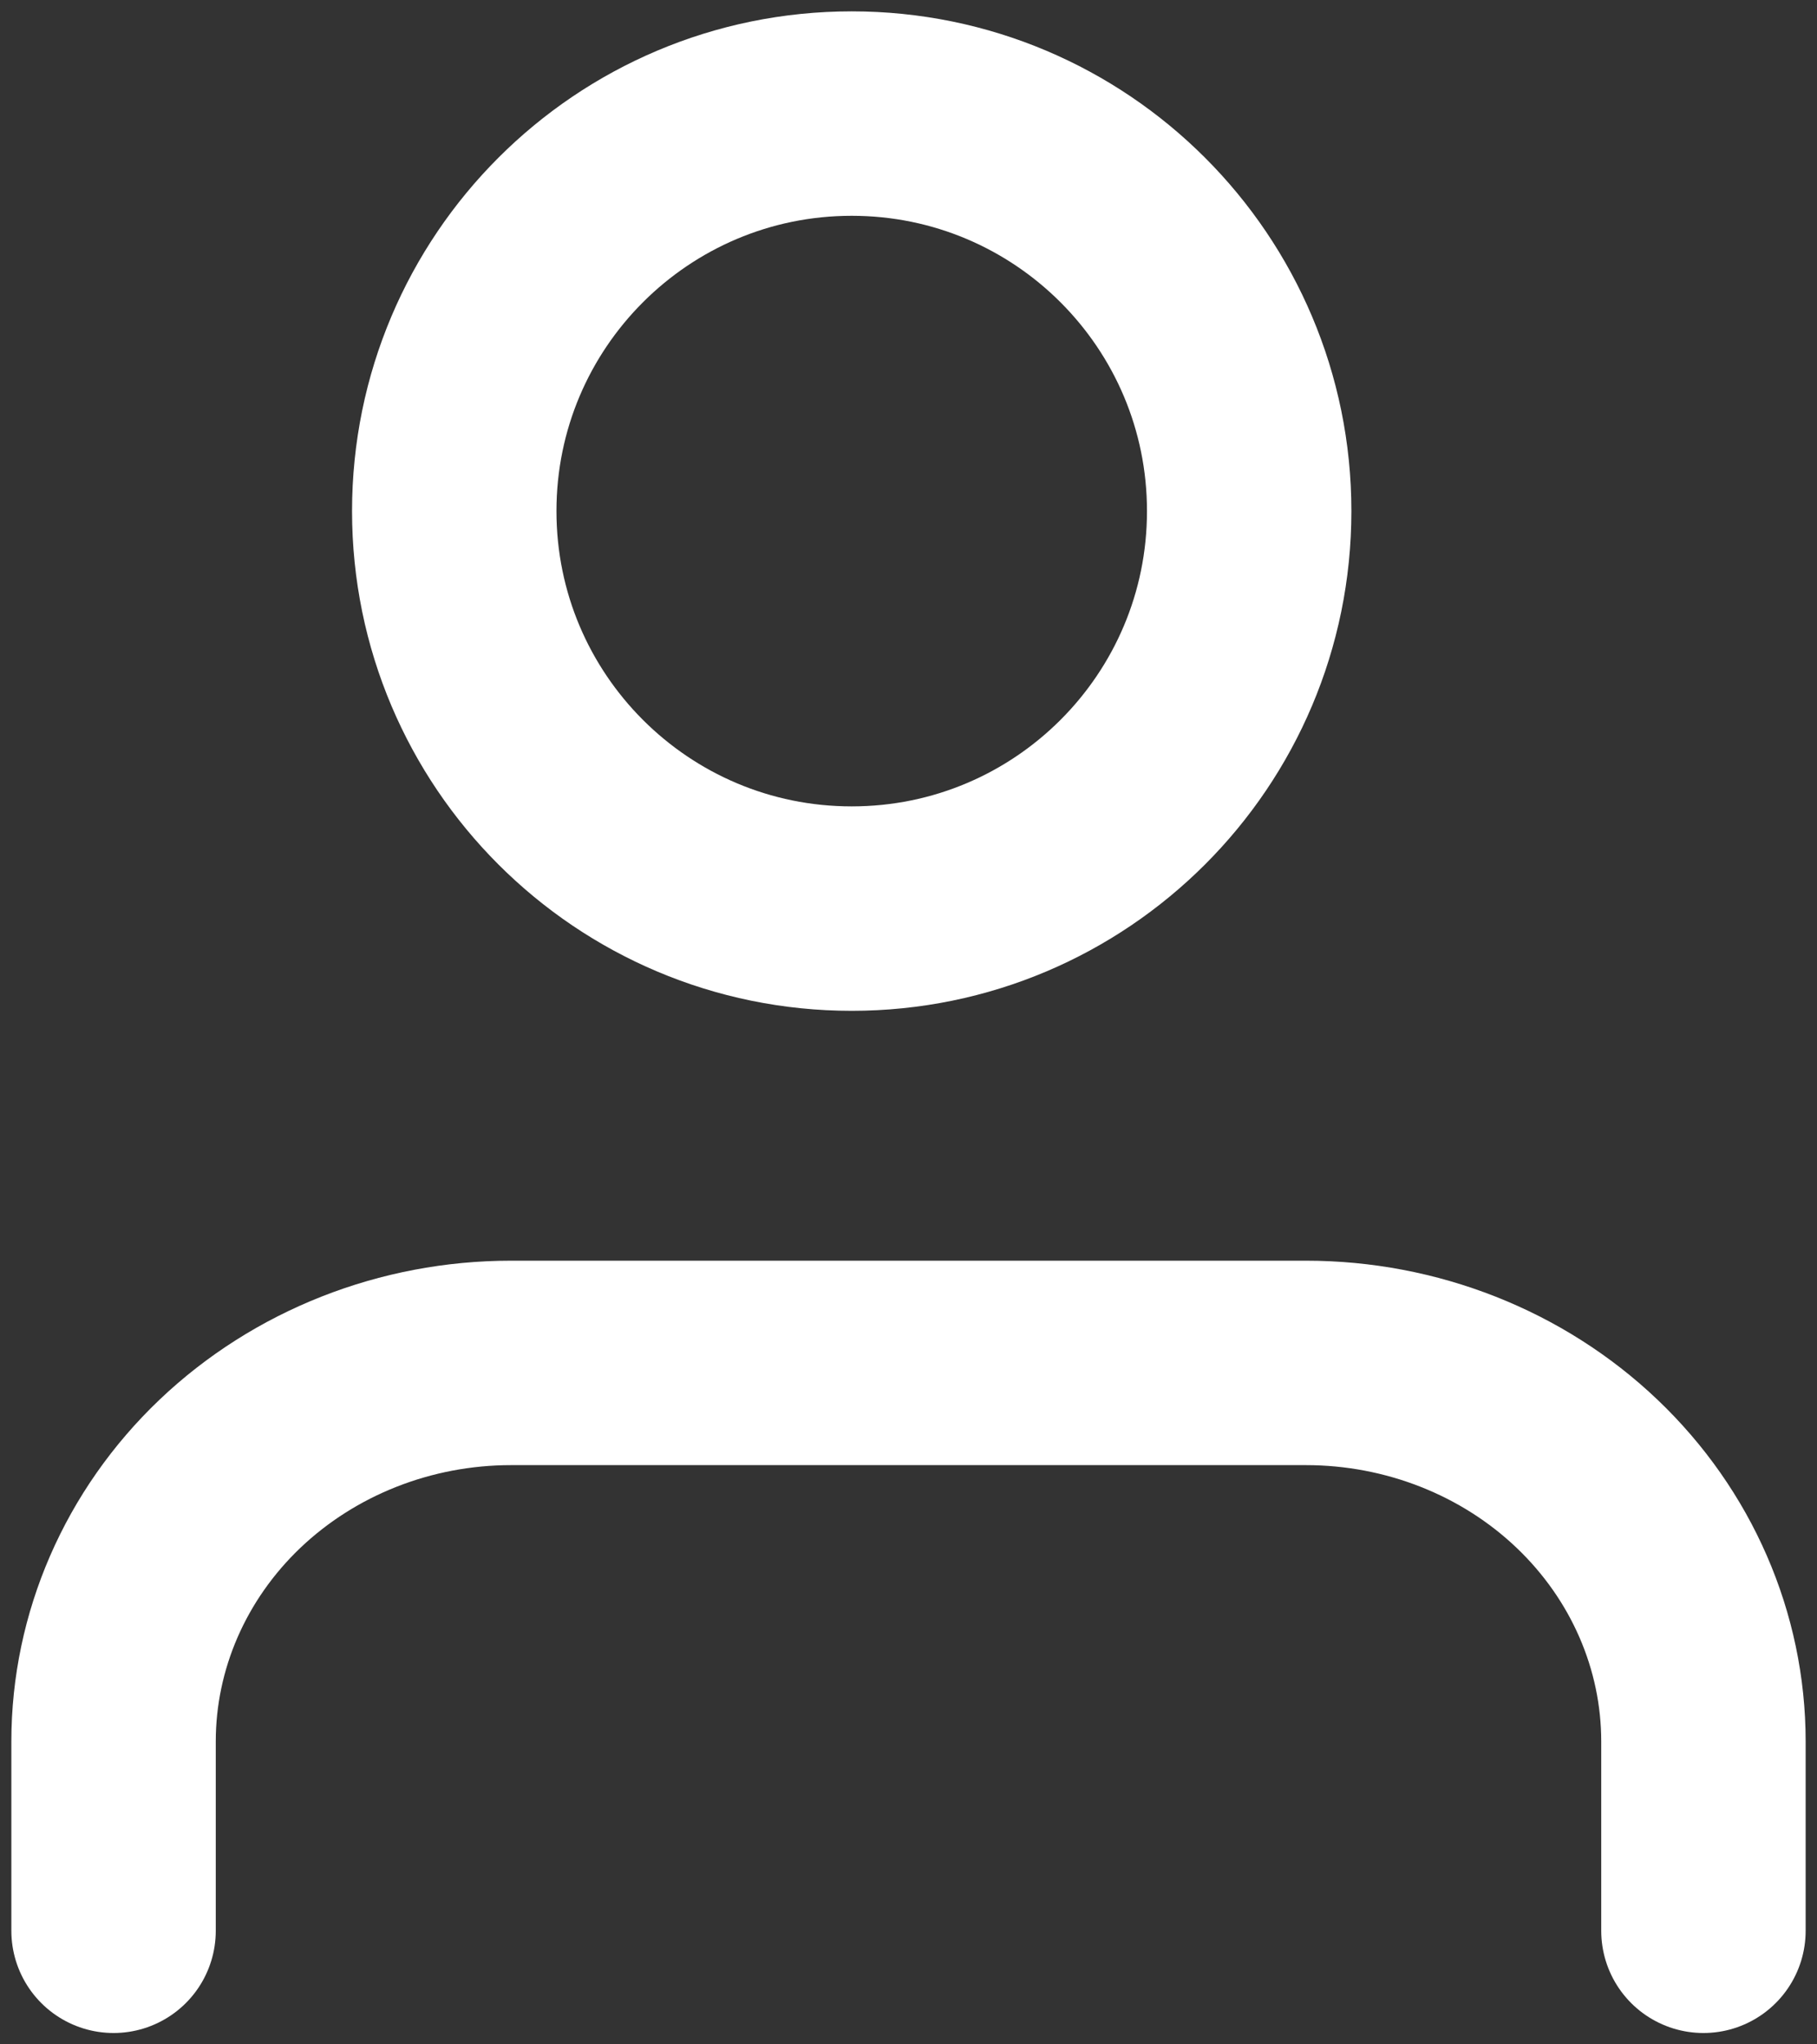
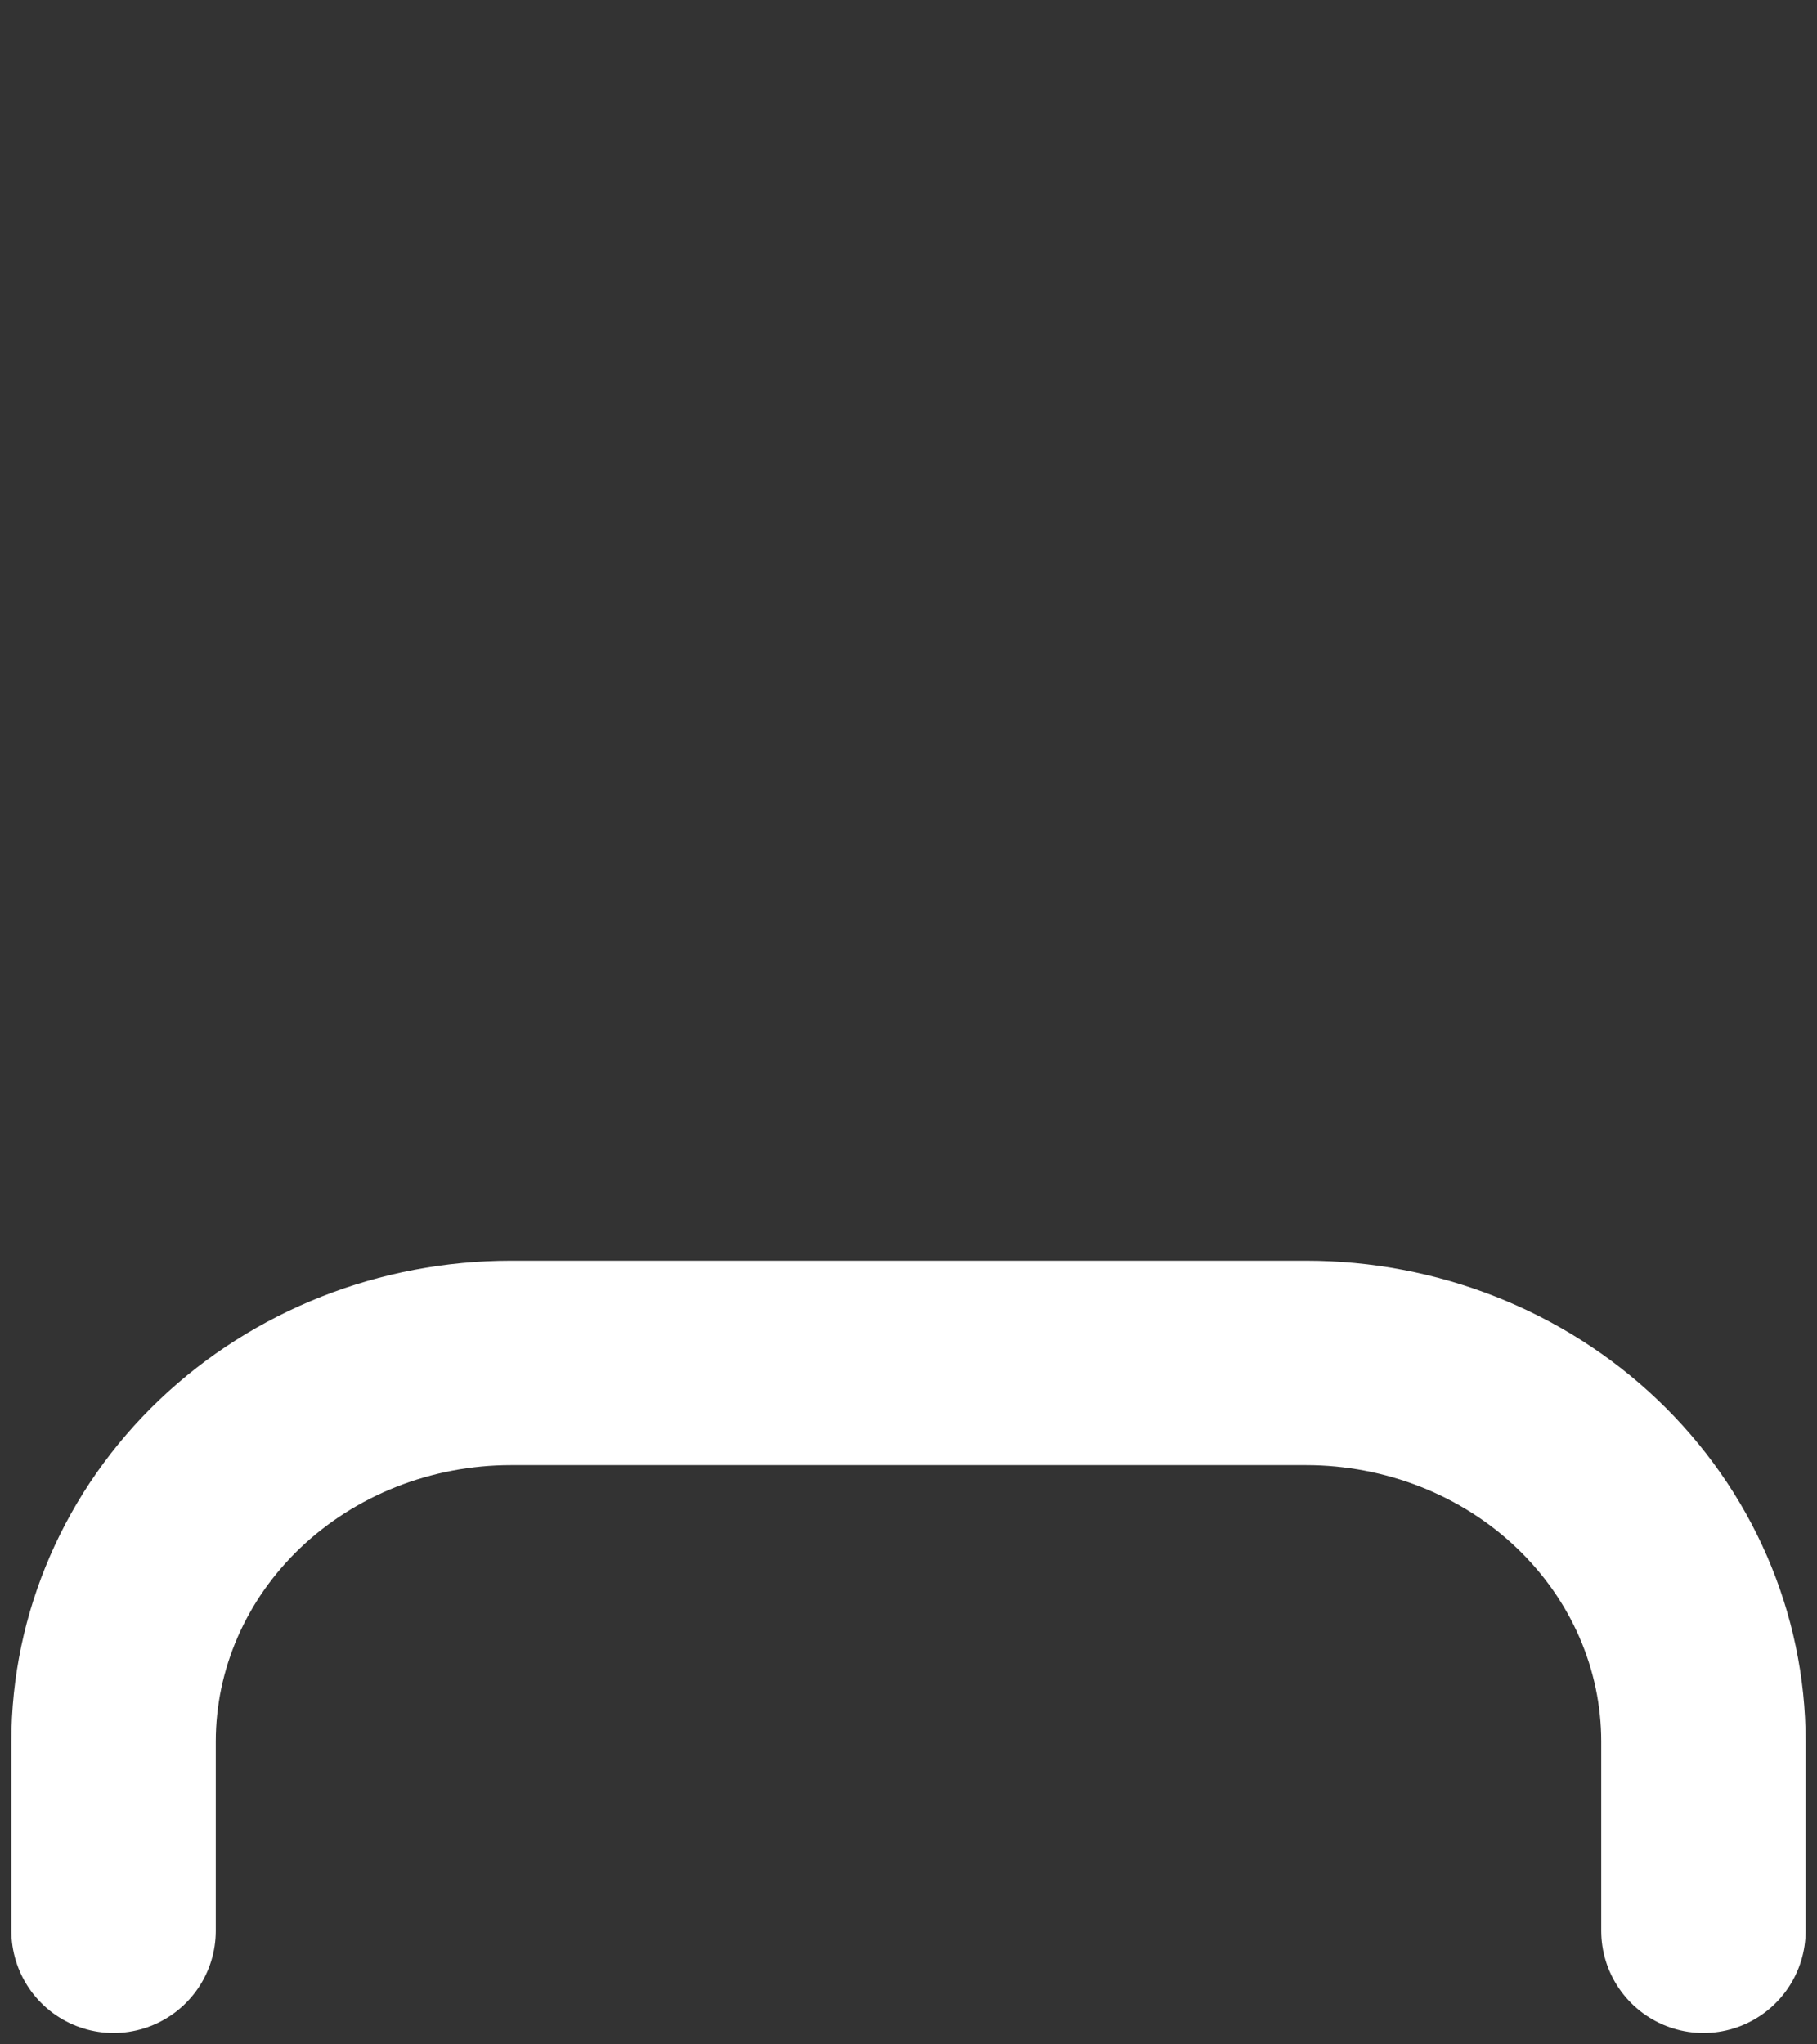
<svg xmlns="http://www.w3.org/2000/svg" width="16" height="18" viewBox="0 0 16 18" fill="none">
  <rect x="0" y="0" width="16" height="18" fill="#333333" stroke="none" />
  <path d="M15 17V15.333C15 14.449 14.631 13.601 13.975 12.976C13.319 12.351 12.428 12 11.5 12H4.5C3.572 12 2.682 12.351 2.025 12.976C1.369 13.601 1 14.449 1 15.333V17" stroke="white" stroke-width="1.8" stroke-linecap="round" stroke-linejoin="round" />
-   <path d="M7.5 8C9.433 8 11 6.433 11 4.5C11 2.567 9.433 1 7.5 1C5.567 1 4 2.567 4 4.5C4 6.433 5.567 8 7.5 8Z" stroke="white" stroke-width="1.8" stroke-linecap="round" stroke-linejoin="round" />
</svg>